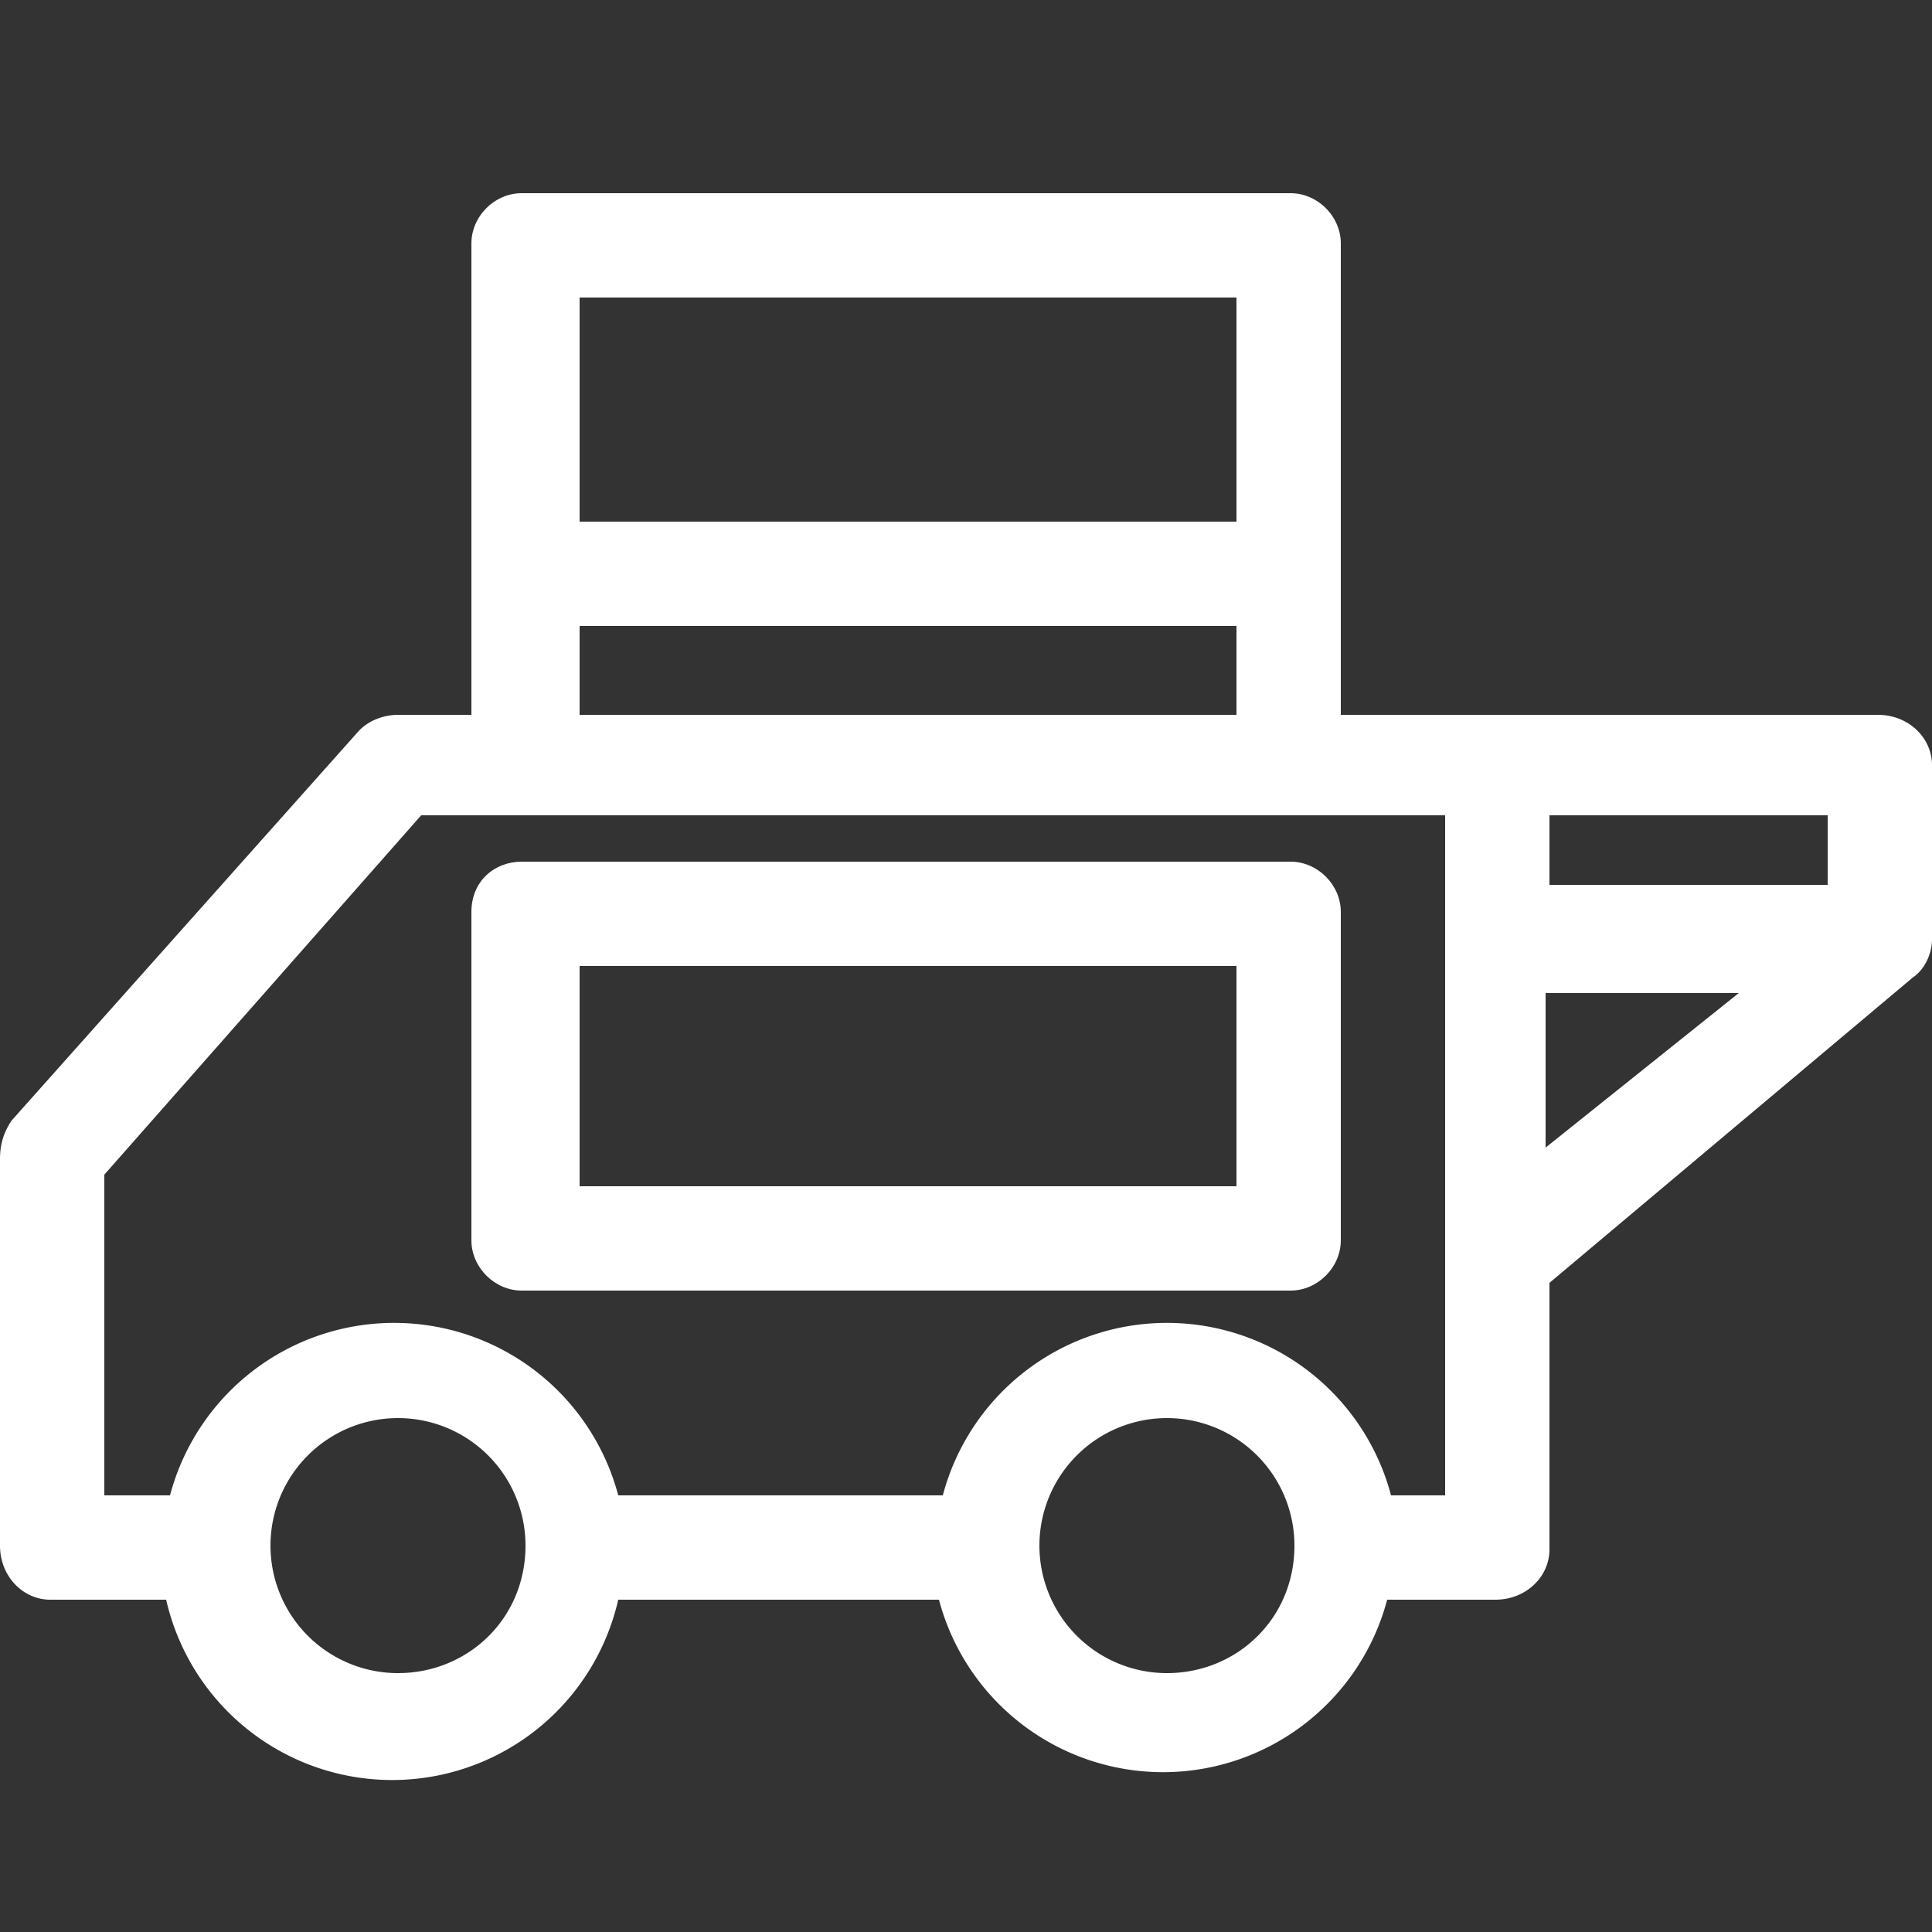
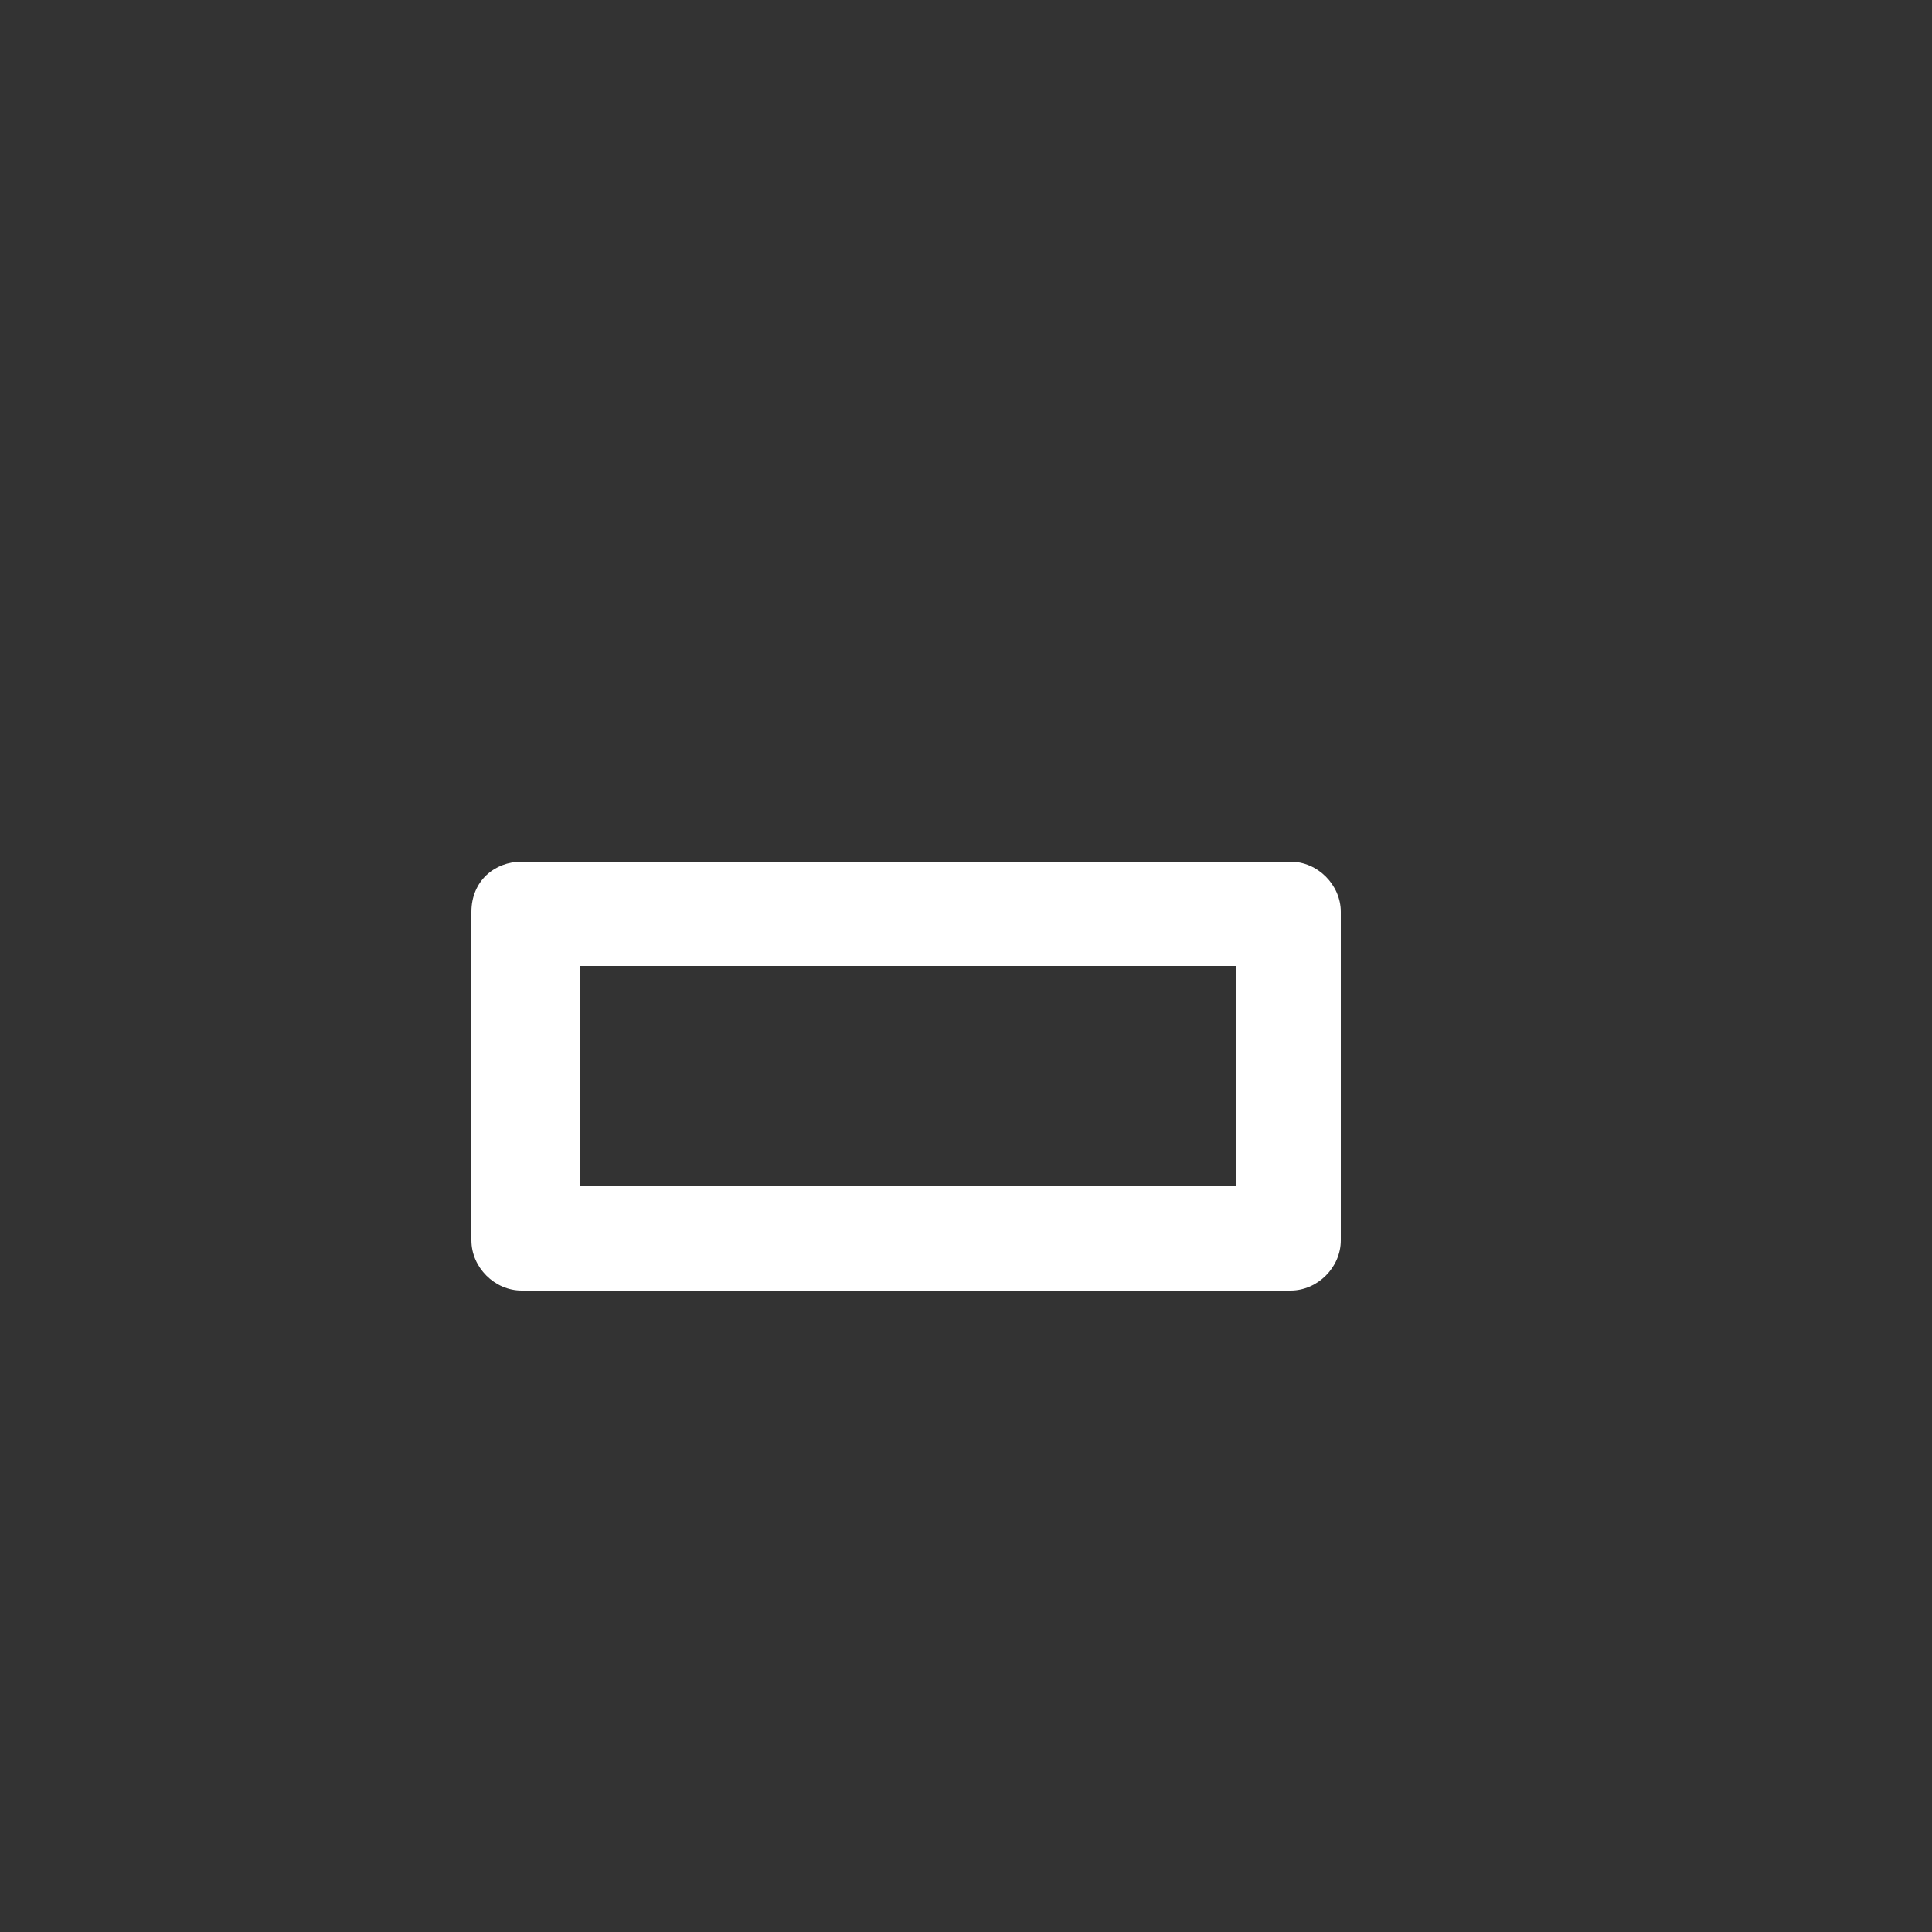
<svg xmlns="http://www.w3.org/2000/svg" width="50" height="50" viewBox="0 0 50 50" fill="none">
  <rect x="0" y="0" width="50" height="50" fill="#333333" stroke="none" />
-   <path d="M34.7 18.5V6.3c0-.7-.6-1.3-1.3-1.3H13.5c-.7 0-1.3.6-1.3 1.3v12.2h-1.9c-.3 0-.7.1-1 .4L.3 29c-.2.3-.3.6-.3 1v10c0 .8.6 1.4 1.3 1.4h3a6 6 0 0011.7 0h8.3a6 6 0 0011.6 0h2.8c.8 0 1.4-.6 1.4-1.3v-6.9l9.4-7.9c.3-.2.5-.6.5-1v-4.5c0-.7-.6-1.3-1.4-1.3H34.7zm12.6 4.4h-7.2v-1.8h7.2V23zM15 7.7H32v5.8H15V7.7zm0 8.5H32v2.3H15v-2.3zm-4.7 27.1A3.3 3.3 0 017 40a3.3 3.3 0 016.6 0c0 1.9-1.5 3.3-3.3 3.3zm19.9 0a3.3 3.3 0 01-3.3-3.3 3.3 3.3 0 016.6 0c0 1.9-1.5 3.3-3.3 3.3zm7.3-4.6h-1.5a6 6 0 00-11.6 0H16a6 6 0 00-11.6 0H2.7v-8.3l8.2-9.3h26.5v17.6zm2.7-13H45l-5 4v-4z" fill="#fff" />
  <path d="M33.4 22.3H13.5c-.7 0-1.3.5-1.3 1.3v8.5c0 .7.6 1.3 1.3 1.3h19.9c.7 0 1.3-.6 1.3-1.3v-8.5c0-.7-.6-1.3-1.3-1.3zM32 30.7H15V25H32v5.8z" fill="#fff" />
</svg>